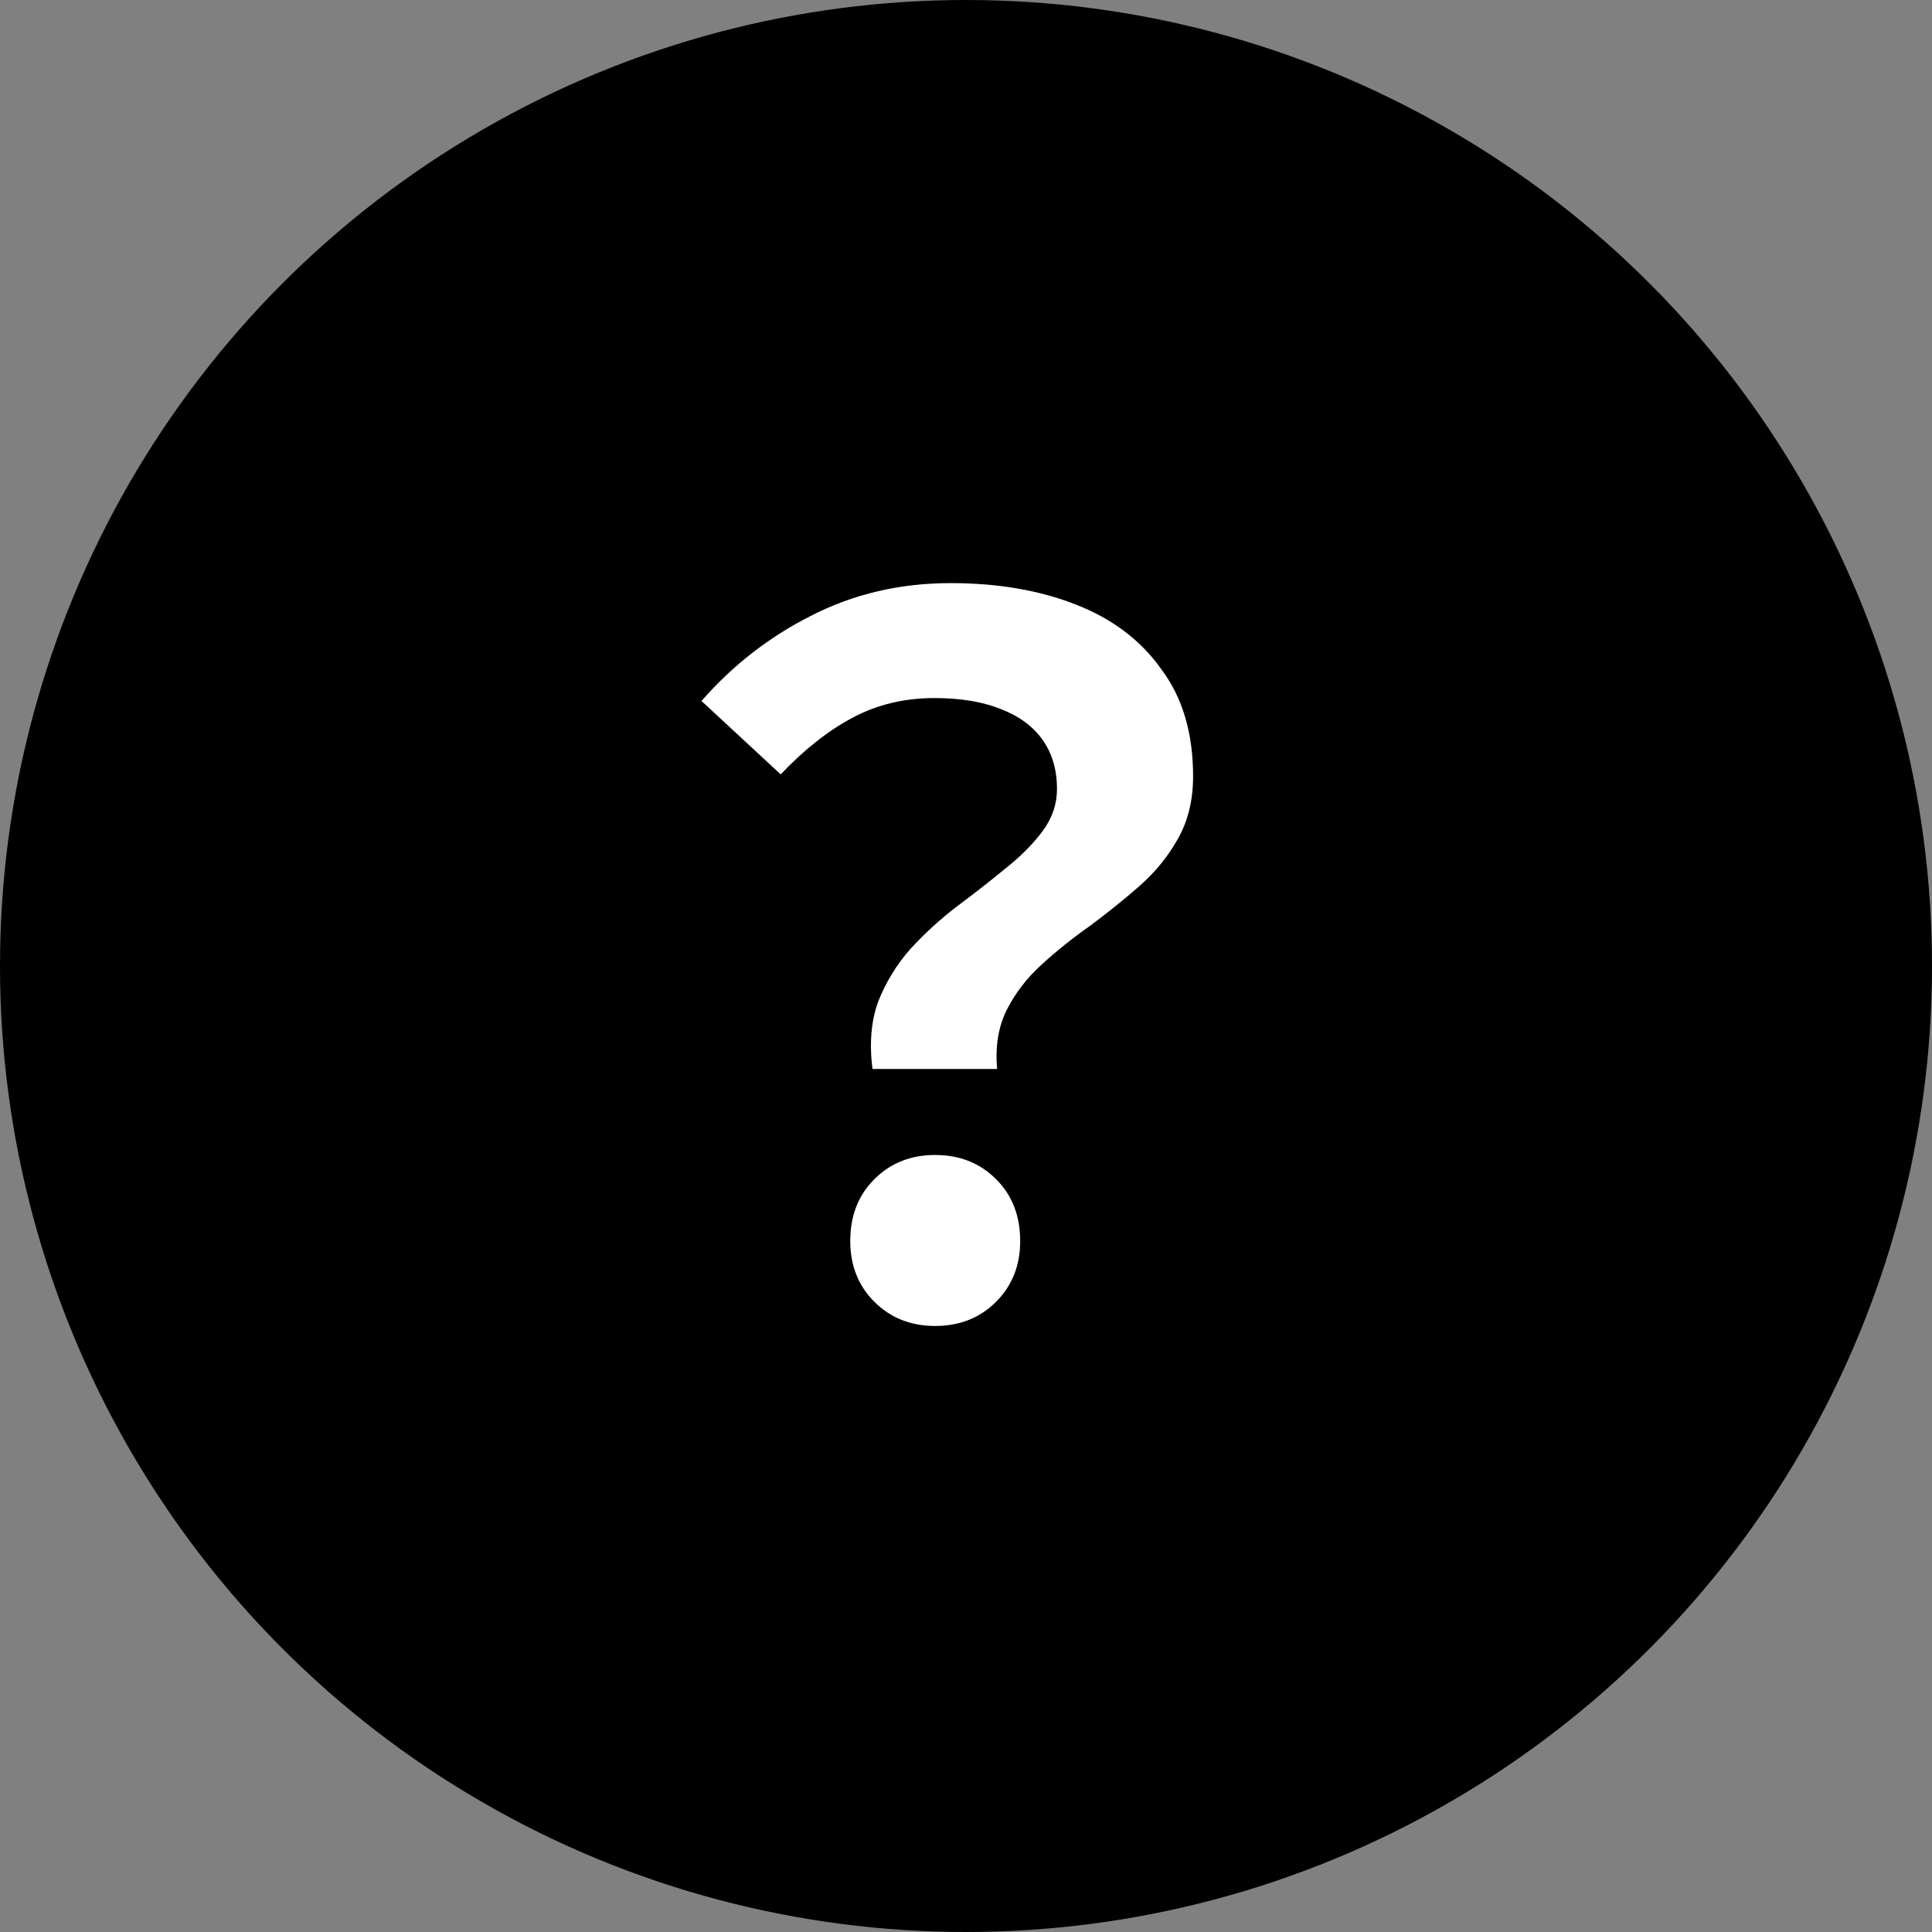
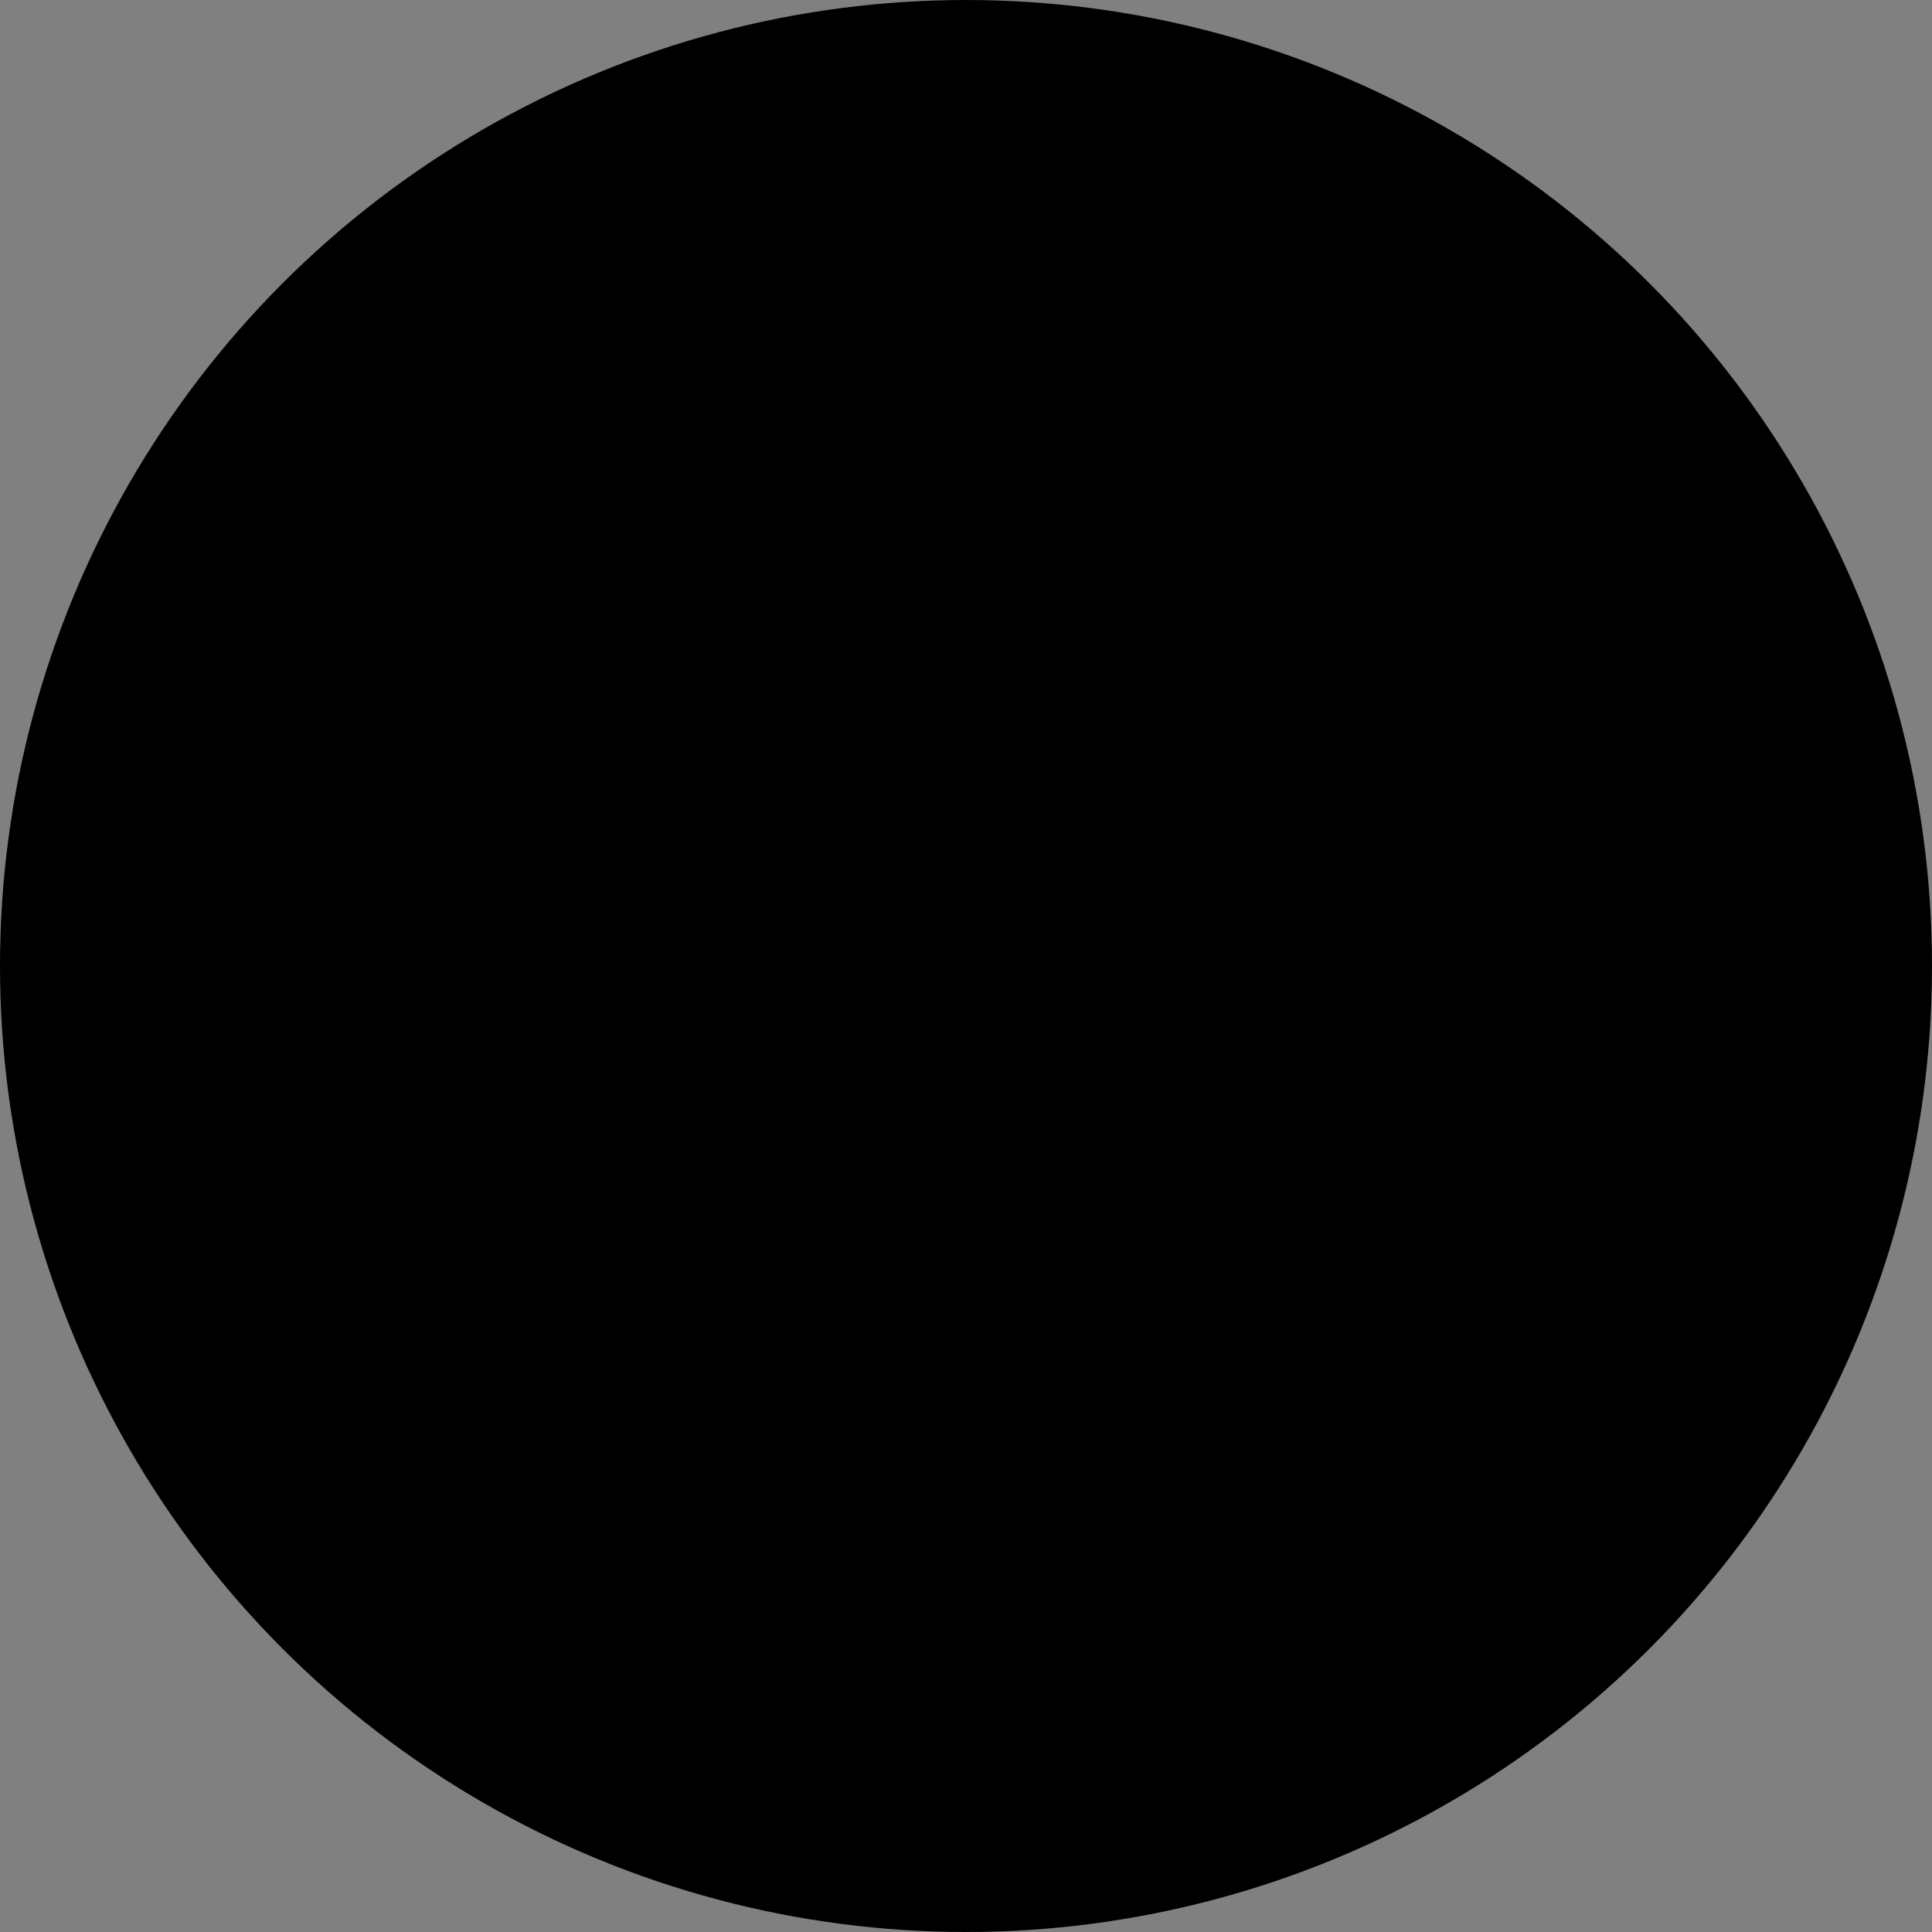
<svg xmlns="http://www.w3.org/2000/svg" width="22" height="22" viewBox="0 0 22 22" fill="none">
  <rect x="0" y="0" width="22" height="22" fill="#808080" stroke="none" />
  <circle cx="11" cy="11" r="11" fill="black" />
-   <path d="M9.935 12.173C9.898 11.88 9.92 11.623 10.001 11.403C10.088 11.183 10.21 10.985 10.364 10.809C10.525 10.633 10.701 10.472 10.892 10.325C11.089 10.178 11.273 10.035 11.441 9.896C11.617 9.757 11.761 9.614 11.87 9.467C11.98 9.32 12.036 9.159 12.036 8.983C12.036 8.763 11.98 8.576 11.87 8.422C11.761 8.268 11.599 8.151 11.386 8.07C11.181 7.989 10.932 7.949 10.639 7.949C10.301 7.949 9.993 8.022 9.715 8.169C9.436 8.316 9.161 8.532 8.89 8.818L7.988 7.982C8.34 7.579 8.754 7.256 9.231 7.014C9.715 6.765 10.246 6.64 10.825 6.64C11.361 6.64 11.834 6.721 12.245 6.882C12.662 7.043 12.989 7.289 13.223 7.619C13.466 7.942 13.586 8.349 13.586 8.84C13.586 9.111 13.528 9.35 13.411 9.555C13.3 9.753 13.154 9.933 12.97 10.094C12.794 10.248 12.607 10.398 12.409 10.545C12.211 10.684 12.028 10.831 11.86 10.985C11.691 11.139 11.559 11.311 11.463 11.502C11.368 11.693 11.332 11.916 11.354 12.173H9.935ZM10.649 15.099C10.371 15.099 10.14 15.007 9.957 14.824C9.773 14.641 9.682 14.41 9.682 14.131C9.682 13.845 9.773 13.61 9.957 13.427C10.14 13.244 10.371 13.152 10.649 13.152C10.928 13.152 11.159 13.244 11.342 13.427C11.526 13.61 11.617 13.845 11.617 14.131C11.617 14.41 11.526 14.641 11.342 14.824C11.159 15.007 10.928 15.099 10.649 15.099Z" fill="white" />
</svg>